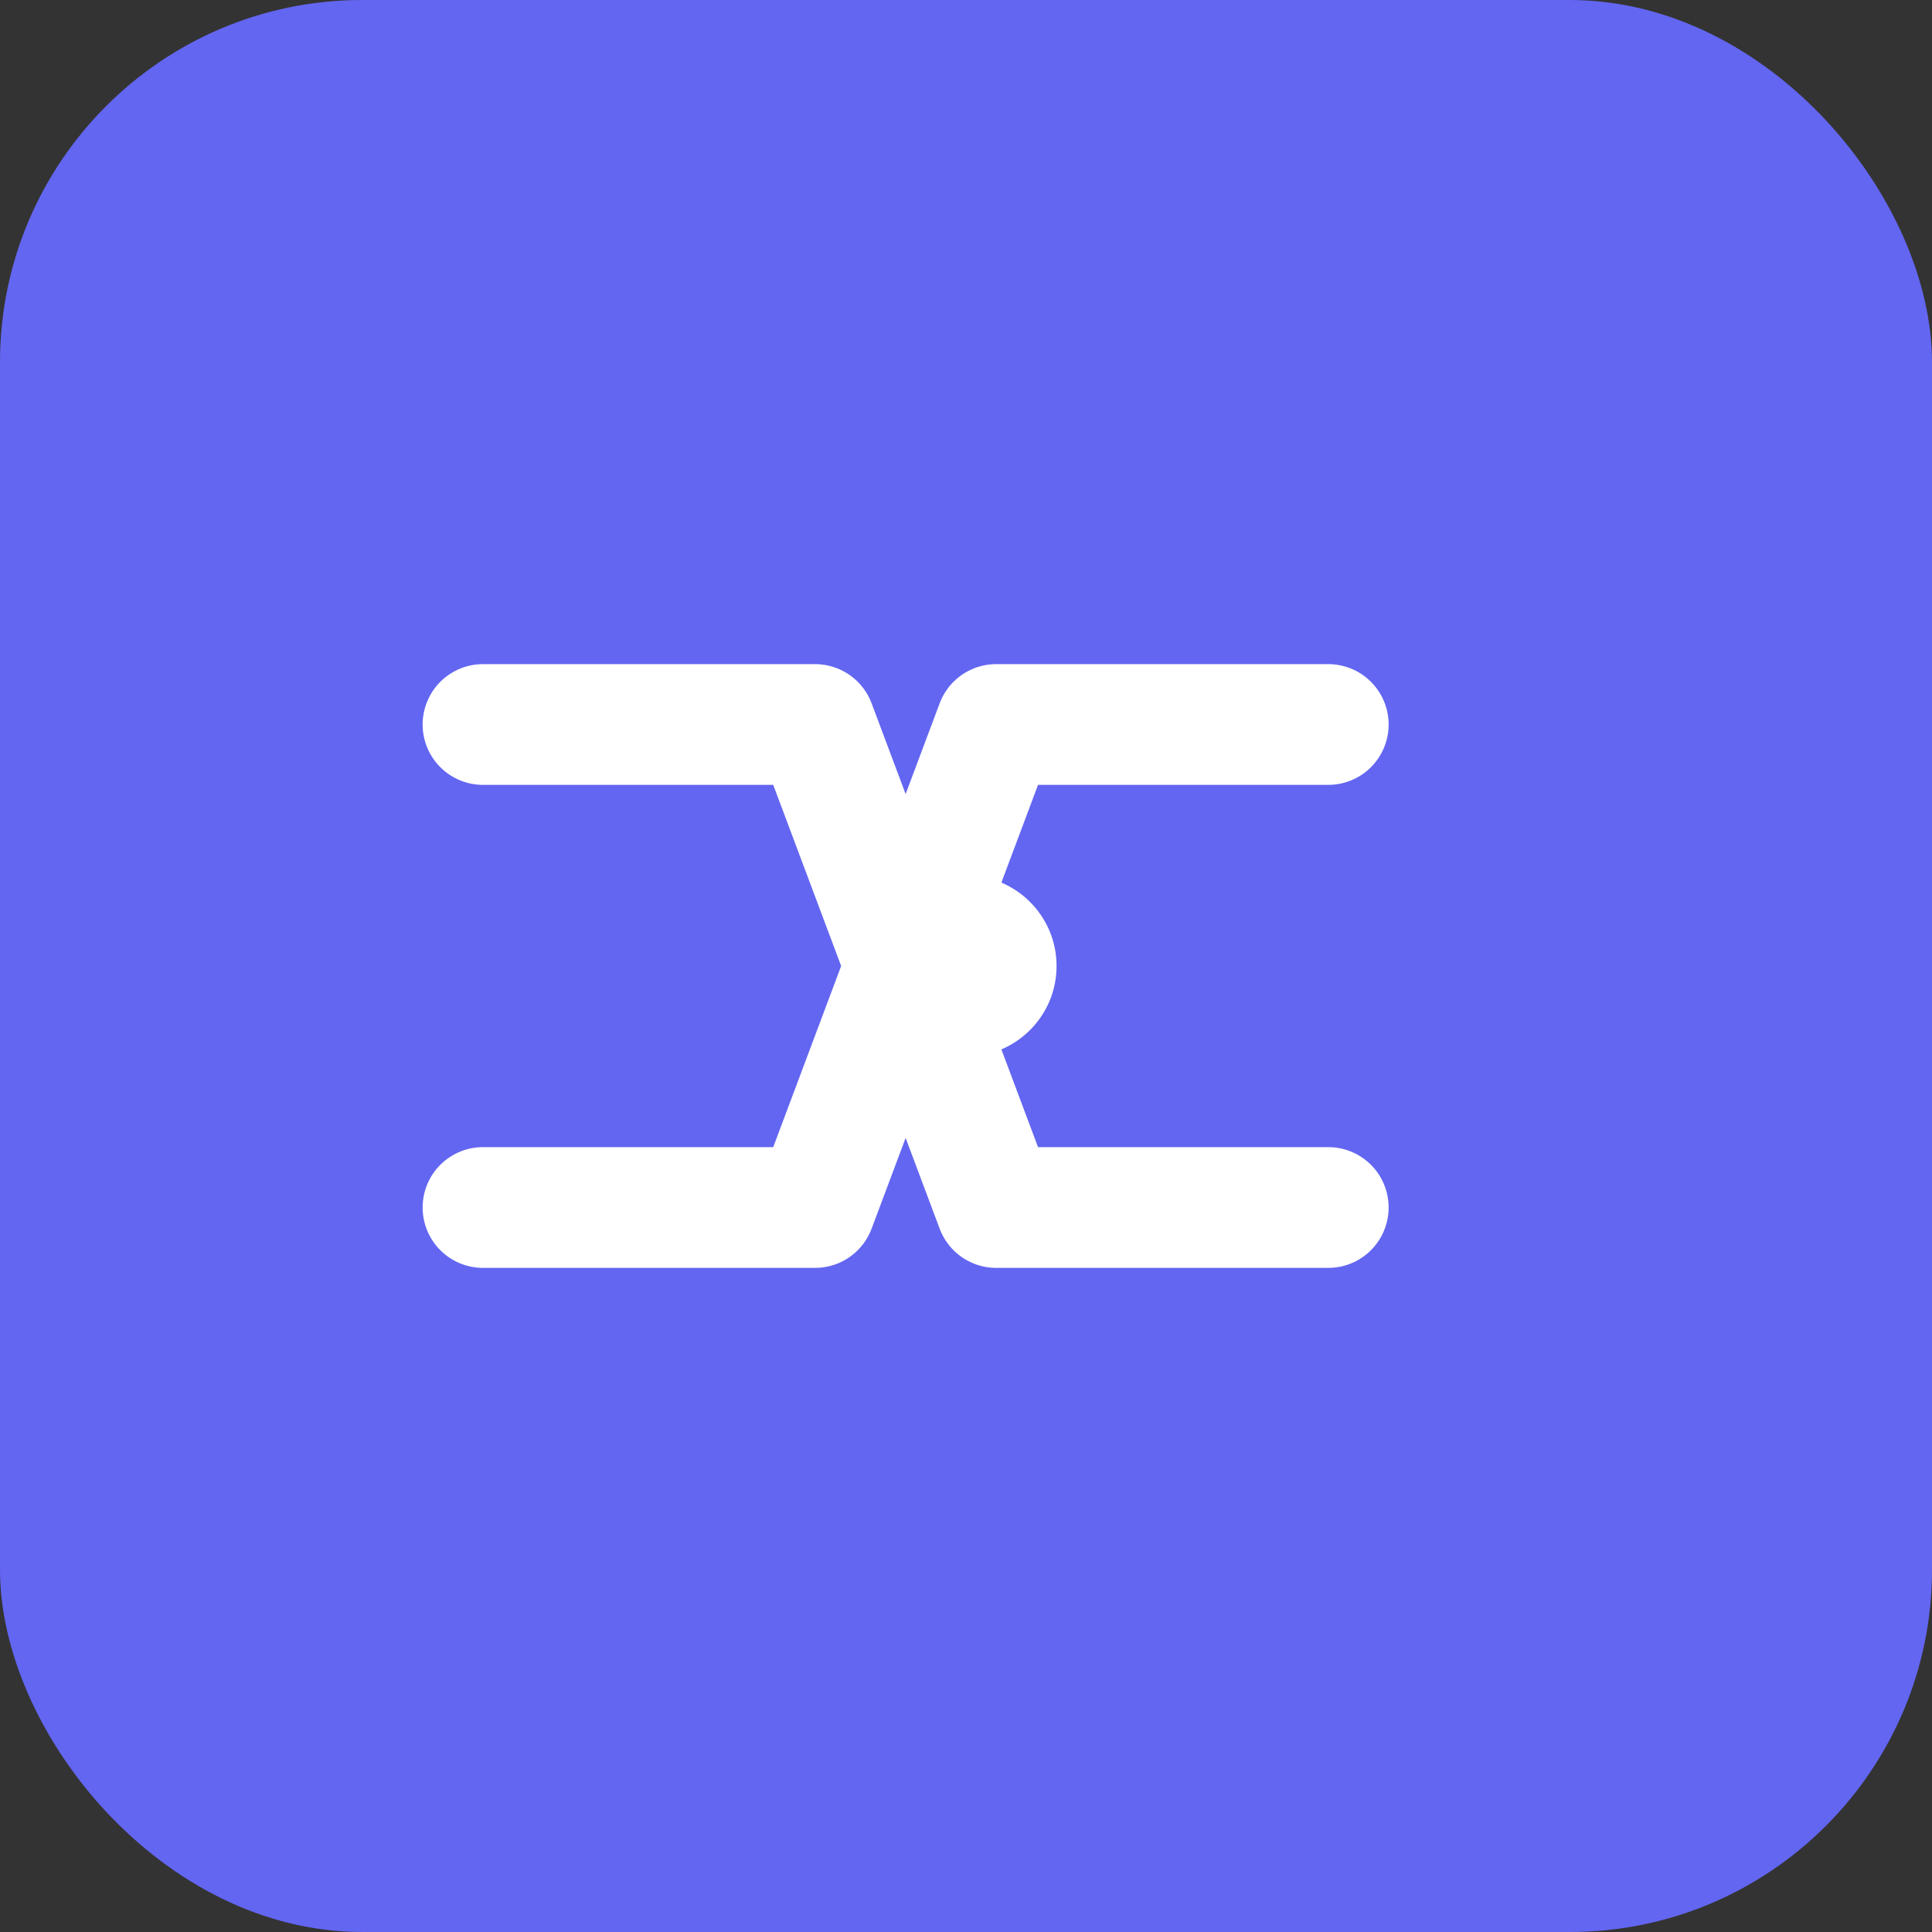
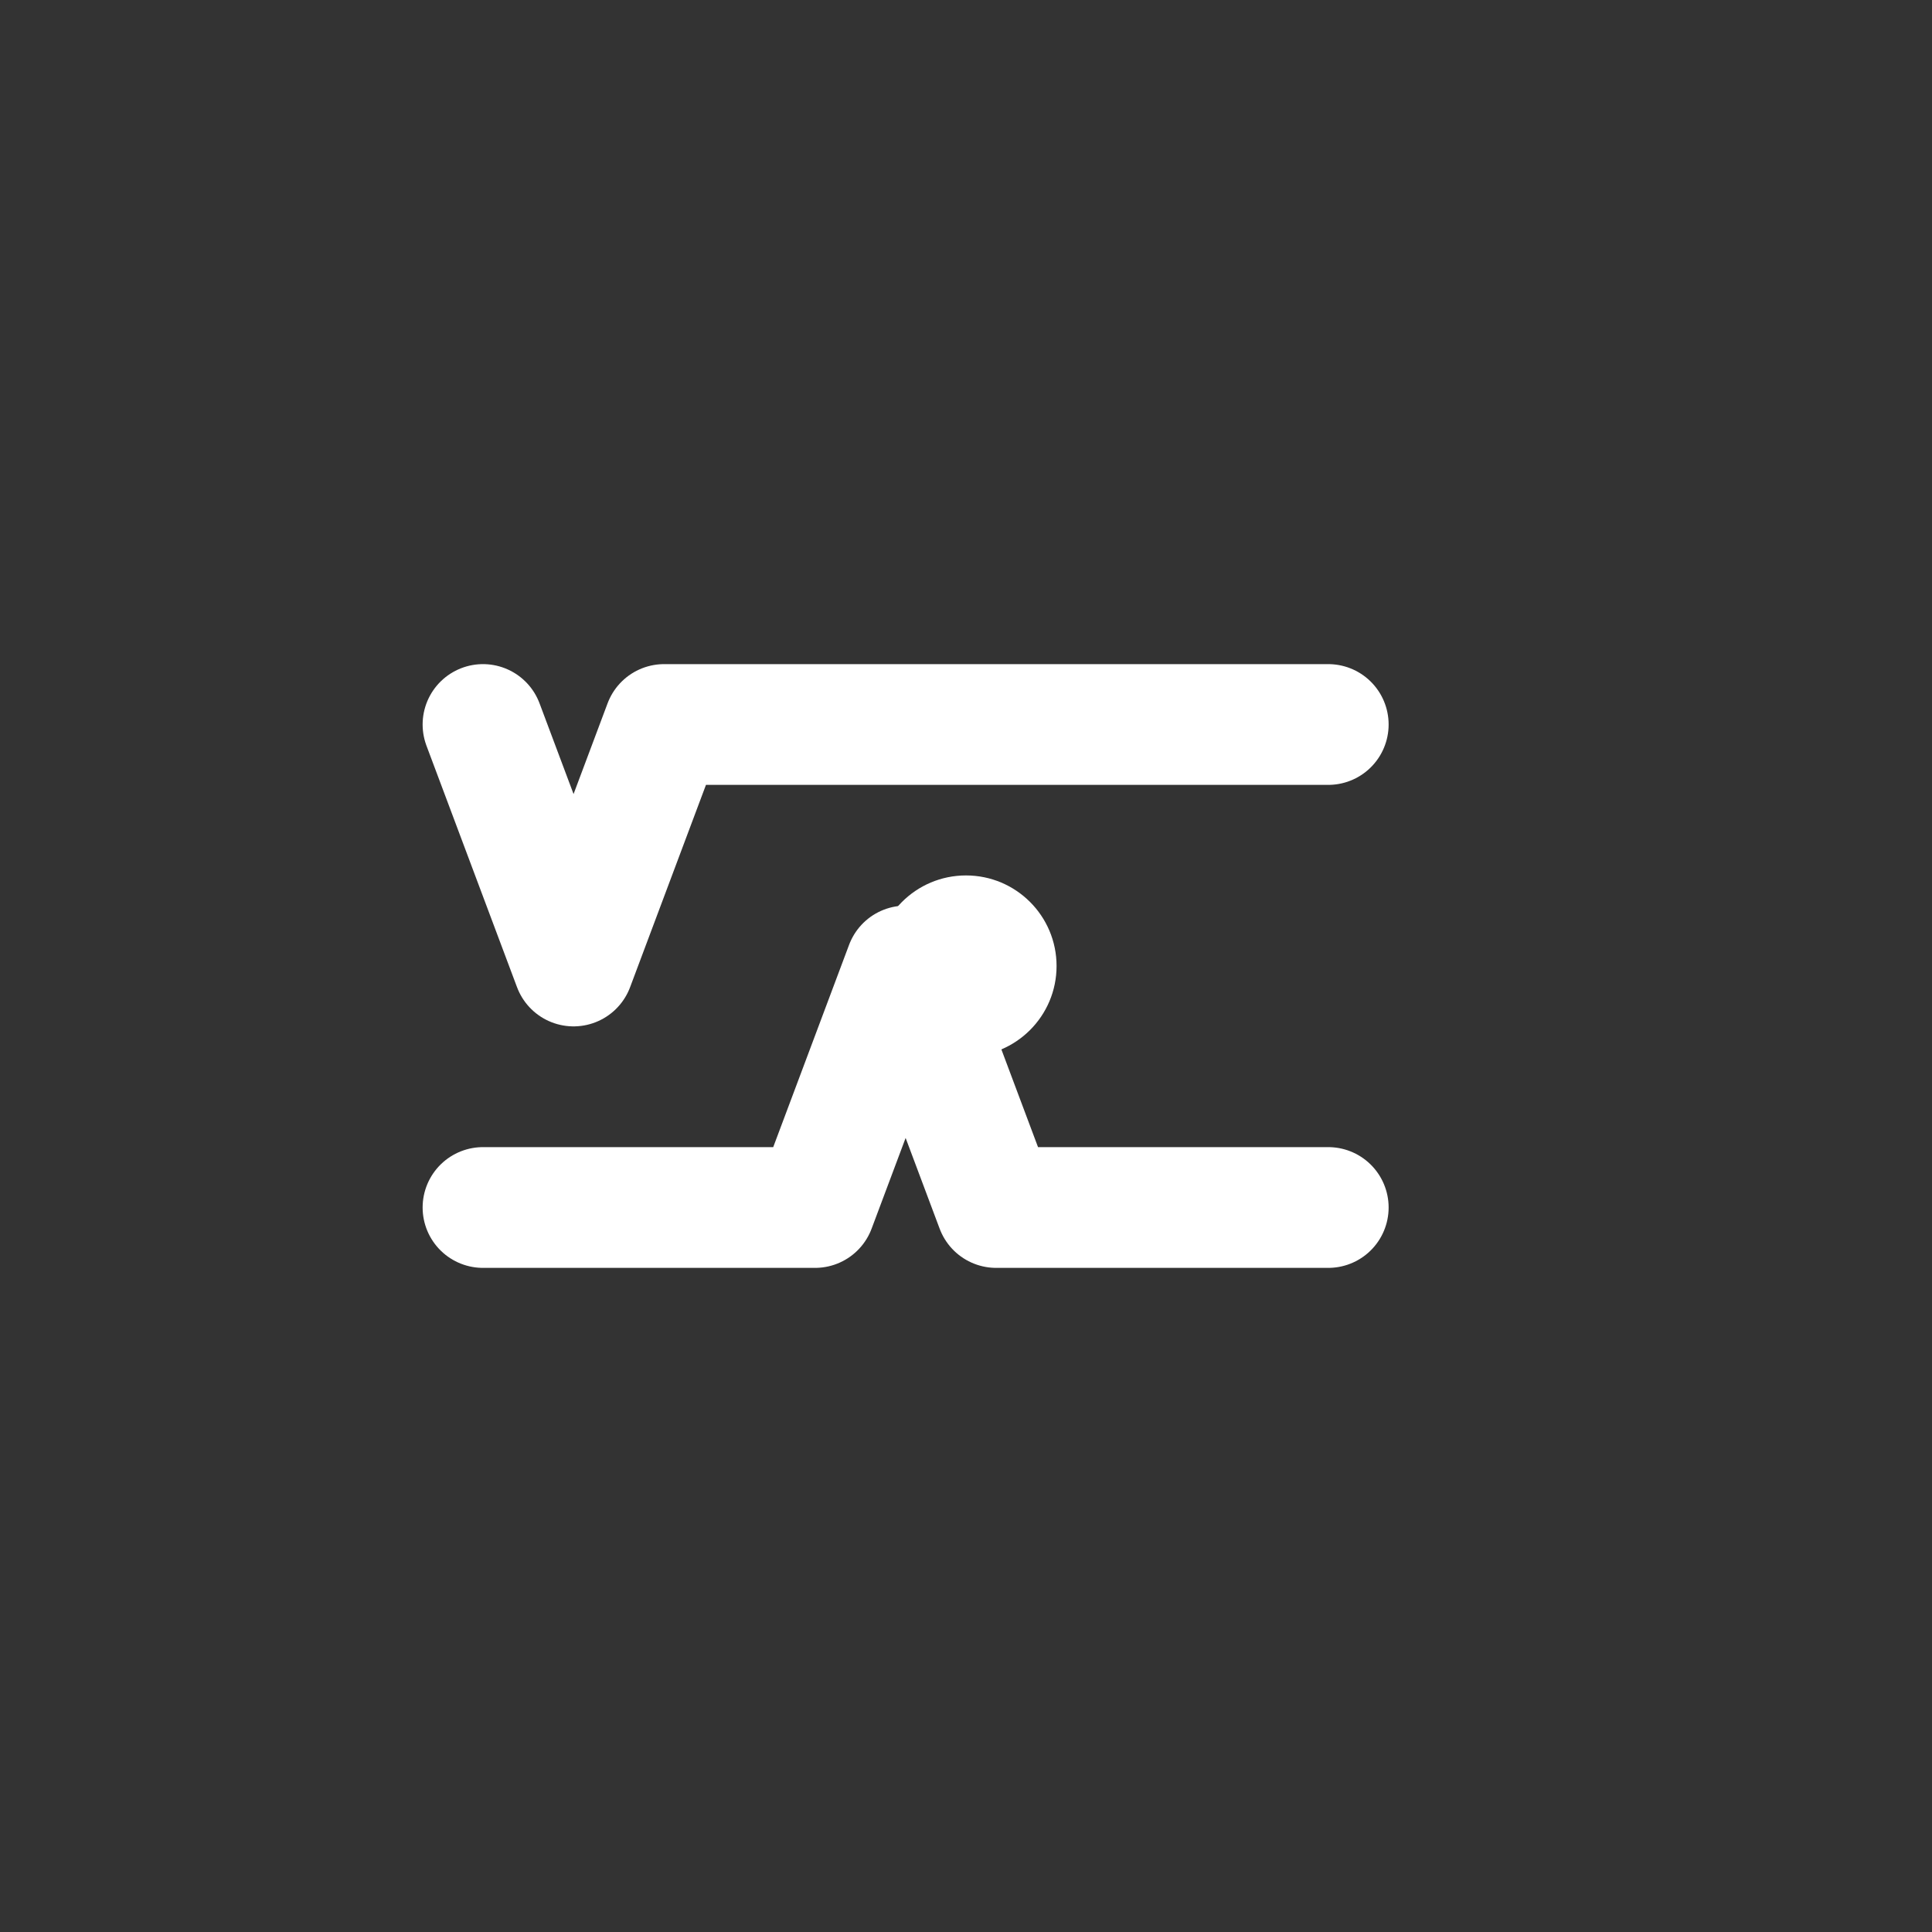
<svg xmlns="http://www.w3.org/2000/svg" width="32" height="32" viewBox="0 0 32 32" fill="none">
  <rect x="0" y="0" width="32" height="32" fill="#333333" stroke="none" />
-   <rect width="32" height="32" rx="6" fill="#6366f1" />
-   <path d="M8 12h5.5l1.5 4 1.5-4H22M8 20h5.5l1.5-4 1.5 4H22" stroke="white" stroke-width="2" stroke-linecap="round" stroke-linejoin="round" />
+   <path d="M8 12l1.5 4 1.5-4H22M8 20h5.5l1.5-4 1.5 4H22" stroke="white" stroke-width="2" stroke-linecap="round" stroke-linejoin="round" />
  <circle cx="16" cy="16" r="1.5" fill="white" />
</svg>